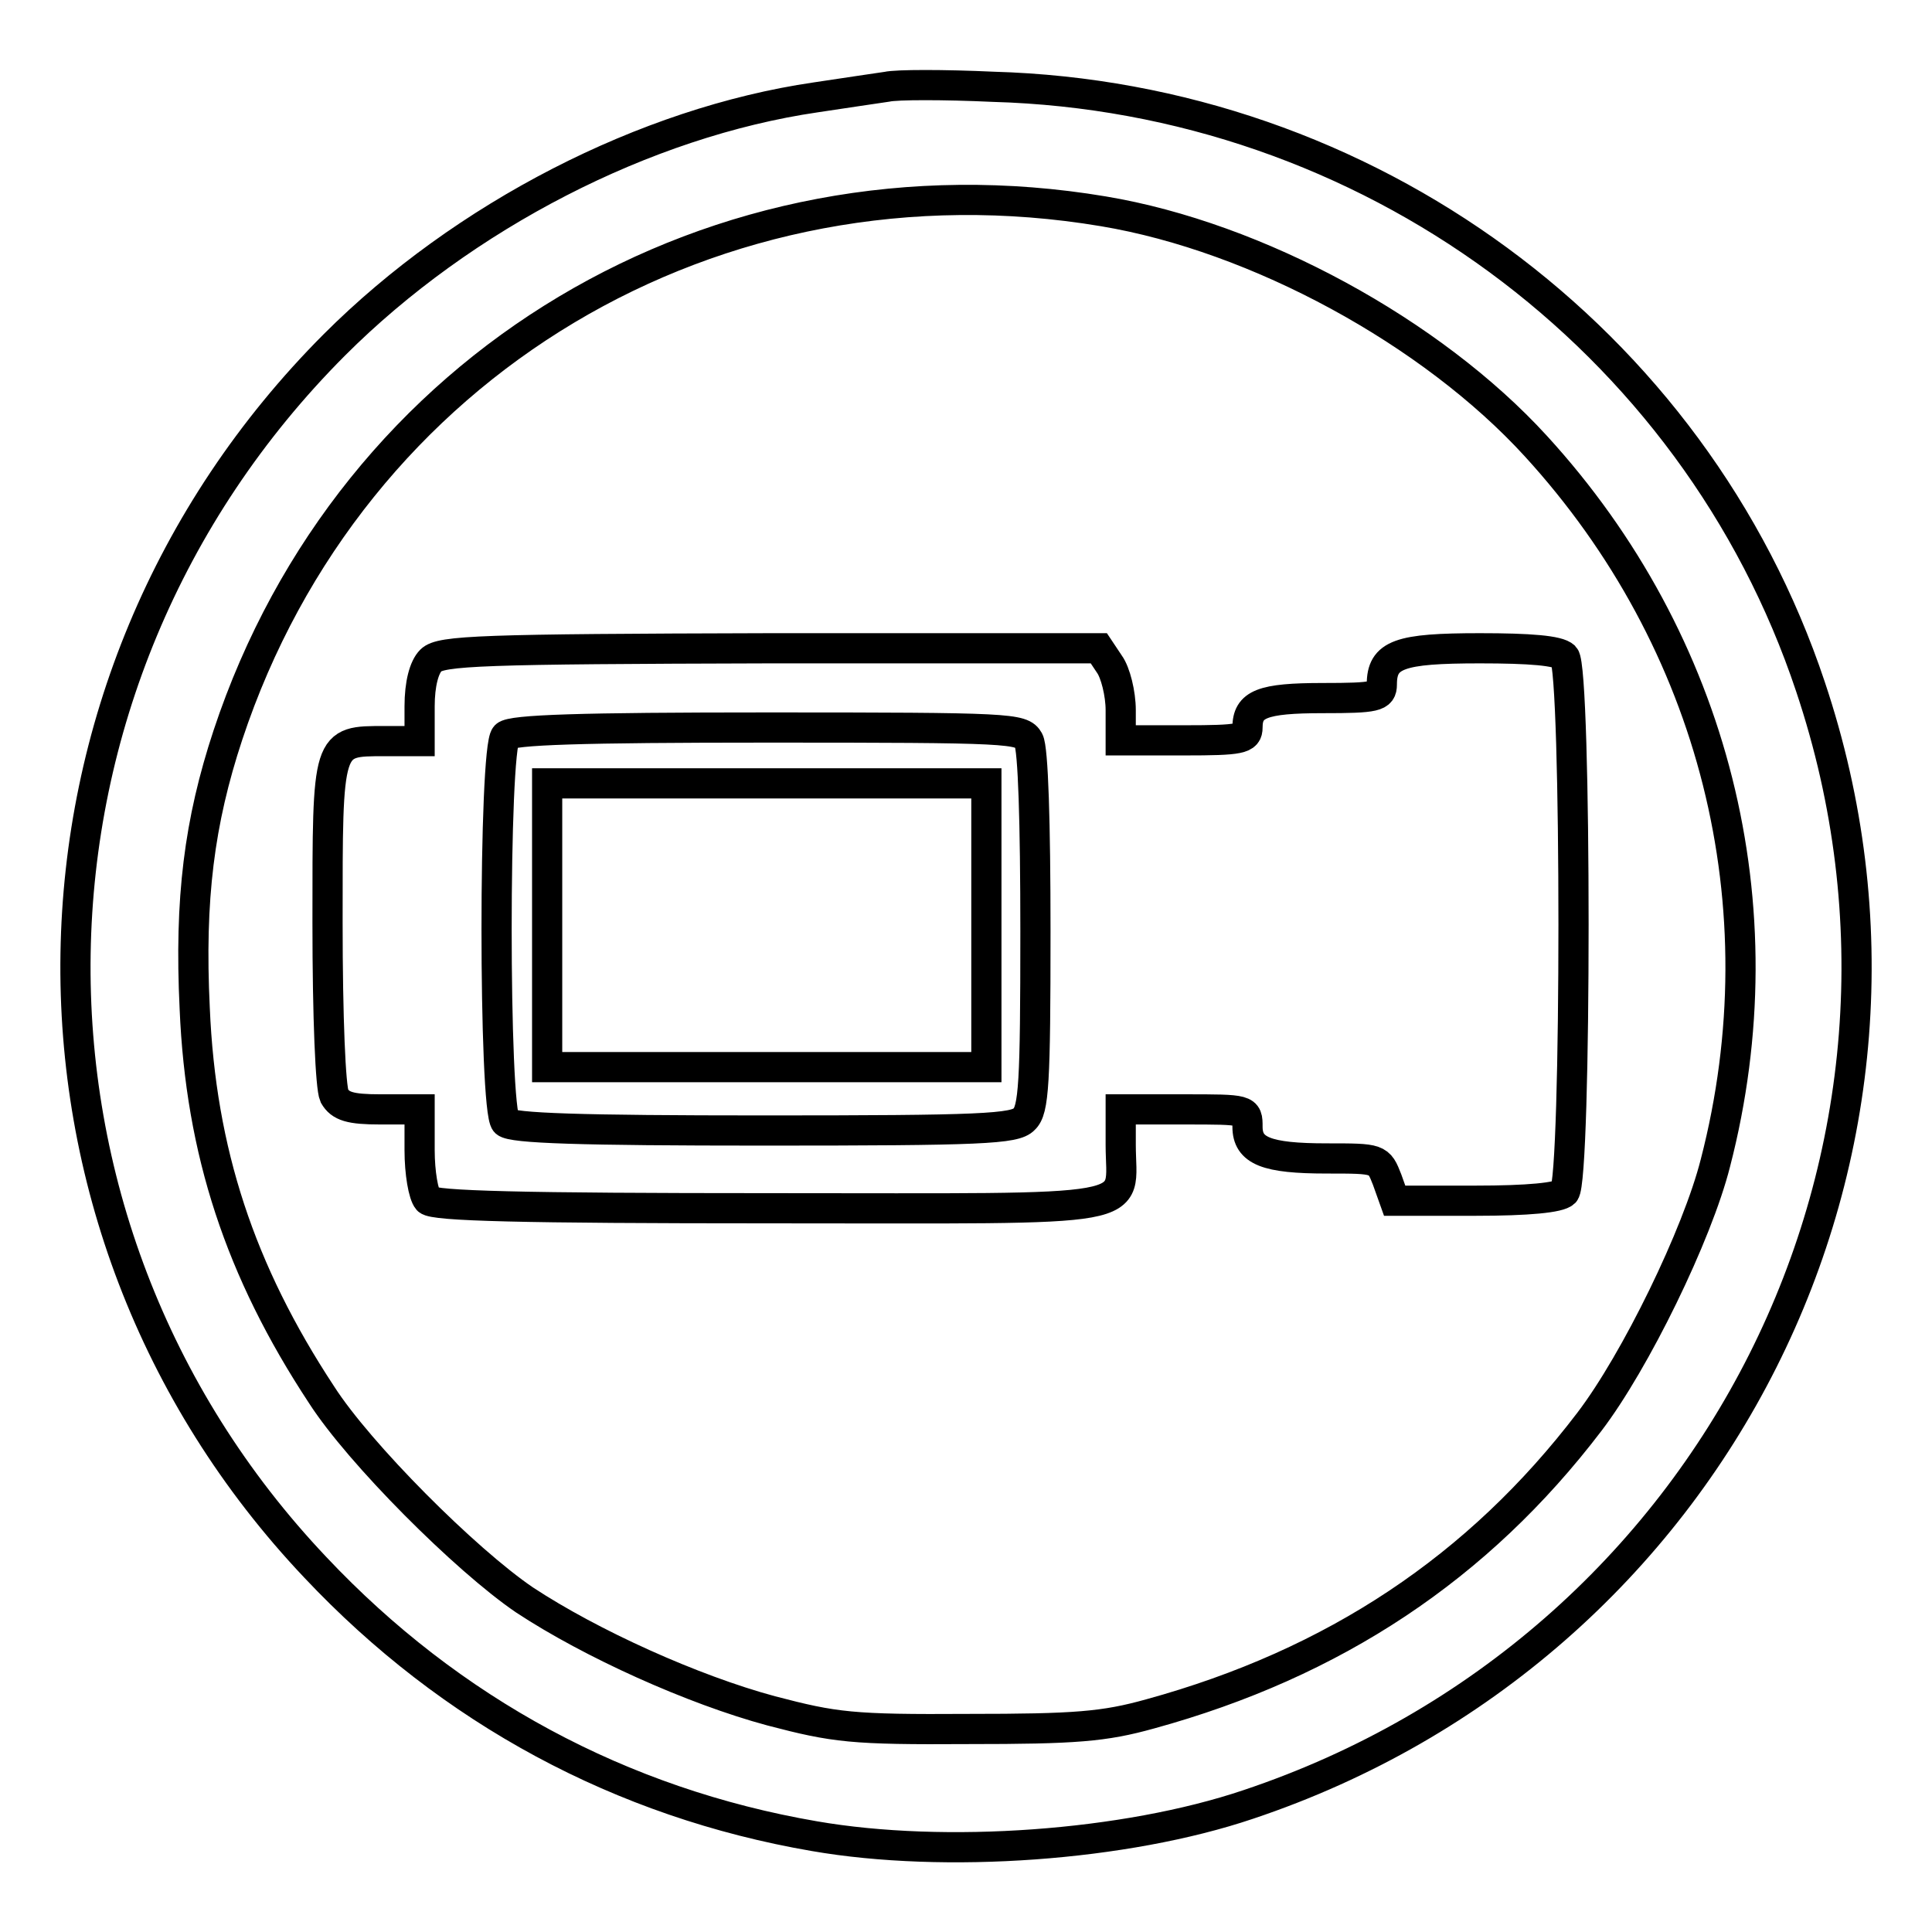
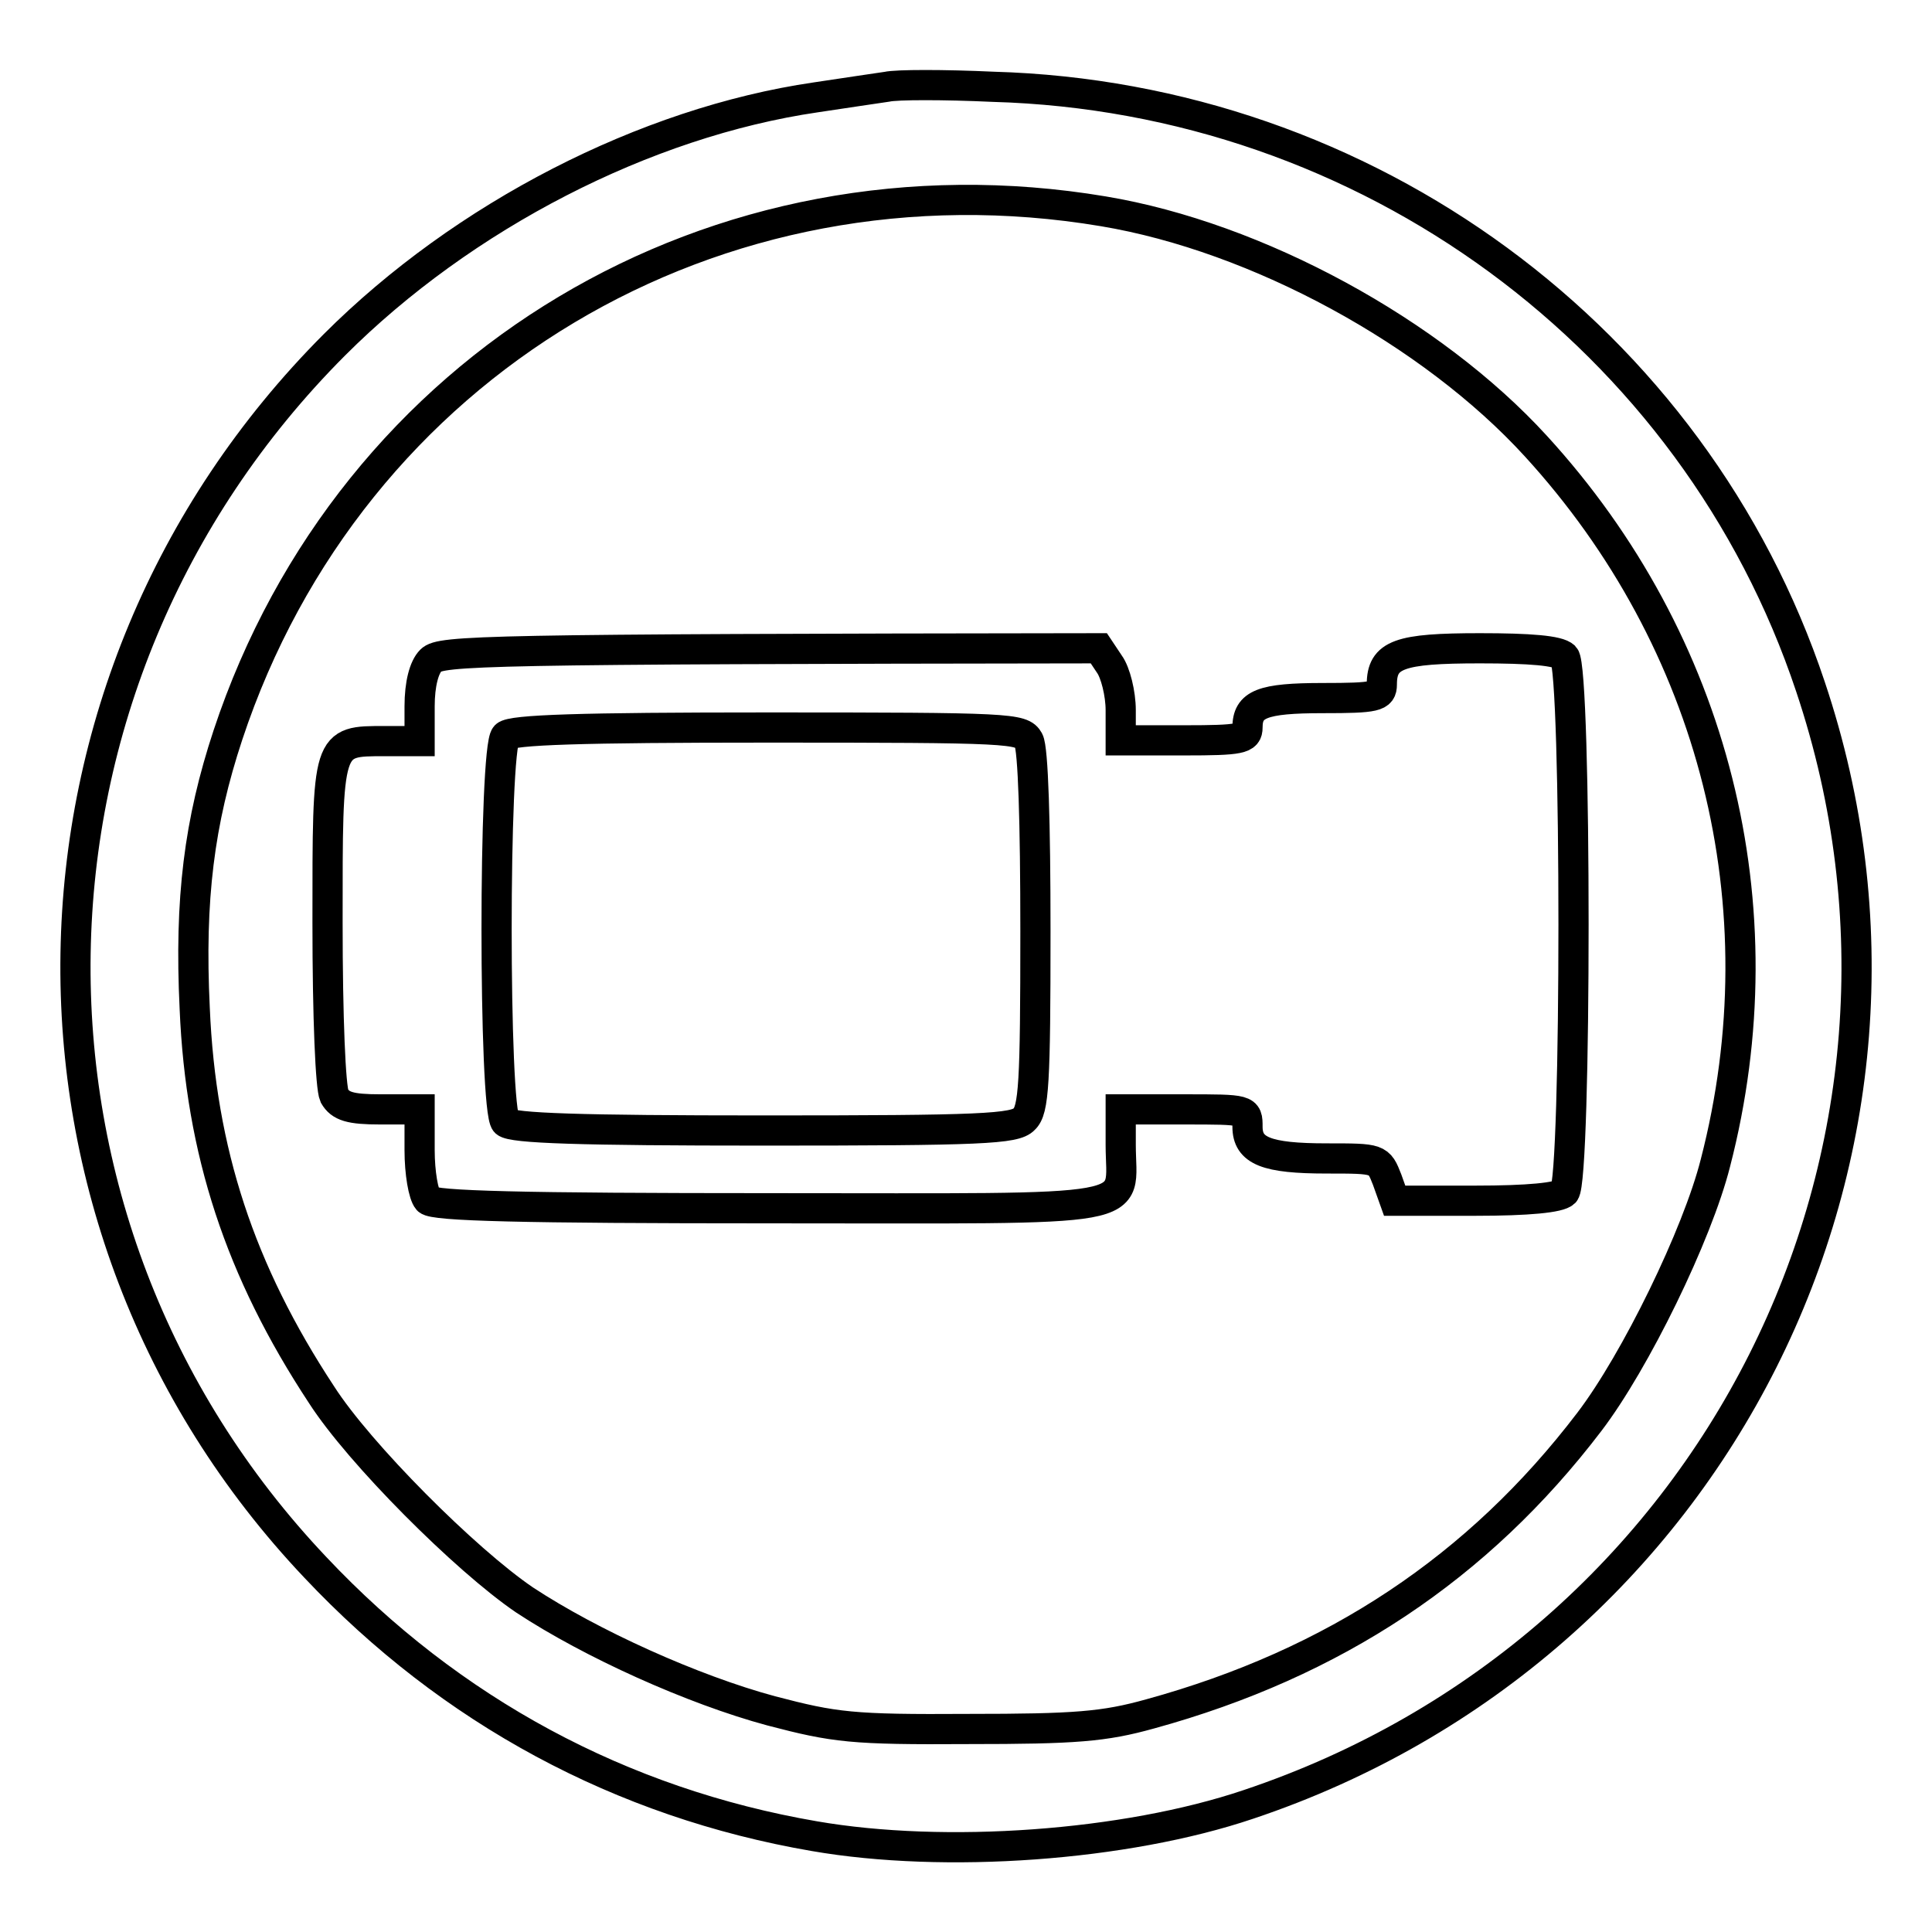
<svg xmlns="http://www.w3.org/2000/svg" version="1.1" x="0px" y="0px" viewBox="0 0 256 256" enable-background="new 0 0 256 256" xml:space="preserve">
  <g>
    <g>
      <path stroke-width="4" fill-opacity="0" stroke="#000000" d="M117.5,11.5c-1.3,0.2-5.5,0.8-9.4,1.4c-22.6,3.3-46.7,15.7-63.8,32.8C-0.4,90.5-1.6,161.9,41.8,207.7  c17.9,19,40.5,31.2,66.1,35.6c17.3,3,41.2,1.3,57.5-4.2c61.9-20.7,95.1-86.7,74.5-148.1c-15.4-46.2-58.8-78.1-108.3-79.5  C125.1,11.2,118.8,11.2,117.5,11.5z M146.2,28c20.4,3.4,43.5,16,57.3,31.1c23.7,25.9,32.6,61,23.8,95  c-2.4,9.5-10.6,26.3-16.7,34.3c-14.7,19.3-33.8,32-58.2,38.7c-6.1,1.7-9.9,2-24.1,2c-15.4,0.1-17.7-0.2-26.1-2.4  c-10.4-2.8-23.9-8.9-32.7-14.7c-7.8-5.3-21.9-19.4-26.9-27.2c-10.8-16.4-16-32.2-16.8-51.2c-0.7-14.5,0.6-24.7,4.4-36.2  C46.5,48.2,94.9,19.4,146.2,28z" />
-       <path stroke-width="4" fill-opacity="0" stroke="#000000" d="M57.1,87.5c-0.9,0.9-1.5,3.1-1.5,6.1v4.6H51c-7.7,0-7.6-0.2-7.6,24c0,12.8,0.4,21.9,0.9,23  c0.8,1.4,2.1,1.8,6.1,1.8h5.2v5.4c0,3,0.5,5.9,1.1,6.6c0.8,0.8,12.2,1.1,45.5,1.1c50.5,0,46.3,0.8,46.3-8.4V147h8.4  c8.4,0,8.4,0,8.4,2.3c0,3.2,2.5,4.2,10.5,4.2c6.9,0,6.9,0,8,2.8l1,2.8h10.7c7,0,11.1-0.4,11.8-1.1c1.6-1.6,1.6-69.4,0-71  c-0.8-0.8-4.6-1.1-11.2-1.1c-10.7,0-13,0.8-13,4.8c0,1.6-0.8,1.8-7.8,1.8c-8.1,0-10,0.8-10,3.9c0,1.5-0.9,1.7-8.4,1.7h-8.4v-4  c0-2.2-0.7-5-1.5-6.1l-1.4-2.1H102C63.8,86,58.4,86.2,57.1,87.5z M136.3,98.1c0.6,1.1,0.9,10.9,0.9,25.3c0,20.1-0.2,23.7-1.5,24.9  c-1.2,1.3-5.7,1.5-34.5,1.5c-24.4,0-33.3-0.3-34.2-1.1c-1.6-1.6-1.6-49.6,0-51.2c0.8-0.8,9.9-1.1,34.7-1.1  C134,96.4,135.4,96.5,136.3,98.1z" />
-       <path stroke-width="4" fill-opacity="0" stroke="#000000" d="M72.5,122.6v18.8h29.1h29.1v-18.8v-18.8h-29.1H72.5V122.6z" />
+       <path stroke-width="4" fill-opacity="0" stroke="#000000" d="M57.1,87.5c-0.9,0.9-1.5,3.1-1.5,6.1v4.6H51c-7.7,0-7.6-0.2-7.6,24c0,12.8,0.4,21.9,0.9,23  c0.8,1.4,2.1,1.8,6.1,1.8h5.2v5.4c0,3,0.5,5.9,1.1,6.6c0.8,0.8,12.2,1.1,45.5,1.1c50.5,0,46.3,0.8,46.3-8.4V147h8.4  c8.4,0,8.4,0,8.4,2.3c0,3.2,2.5,4.2,10.5,4.2c6.9,0,6.9,0,8,2.8l1,2.8h10.7c7,0,11.1-0.4,11.8-1.1c1.6-1.6,1.6-69.4,0-71  c-0.8-0.8-4.6-1.1-11.2-1.1c-10.7,0-13,0.8-13,4.8c0,1.6-0.8,1.8-7.8,1.8c-8.1,0-10,0.8-10,3.9c0,1.5-0.9,1.7-8.4,1.7h-8.4v-4  c0-2.2-0.7-5-1.5-6.1l-1.4-2.1C63.8,86,58.4,86.2,57.1,87.5z M136.3,98.1c0.6,1.1,0.9,10.9,0.9,25.3c0,20.1-0.2,23.7-1.5,24.9  c-1.2,1.3-5.7,1.5-34.5,1.5c-24.4,0-33.3-0.3-34.2-1.1c-1.6-1.6-1.6-49.6,0-51.2c0.8-0.8,9.9-1.1,34.7-1.1  C134,96.4,135.4,96.5,136.3,98.1z" />
    </g>
  </g>
</svg>